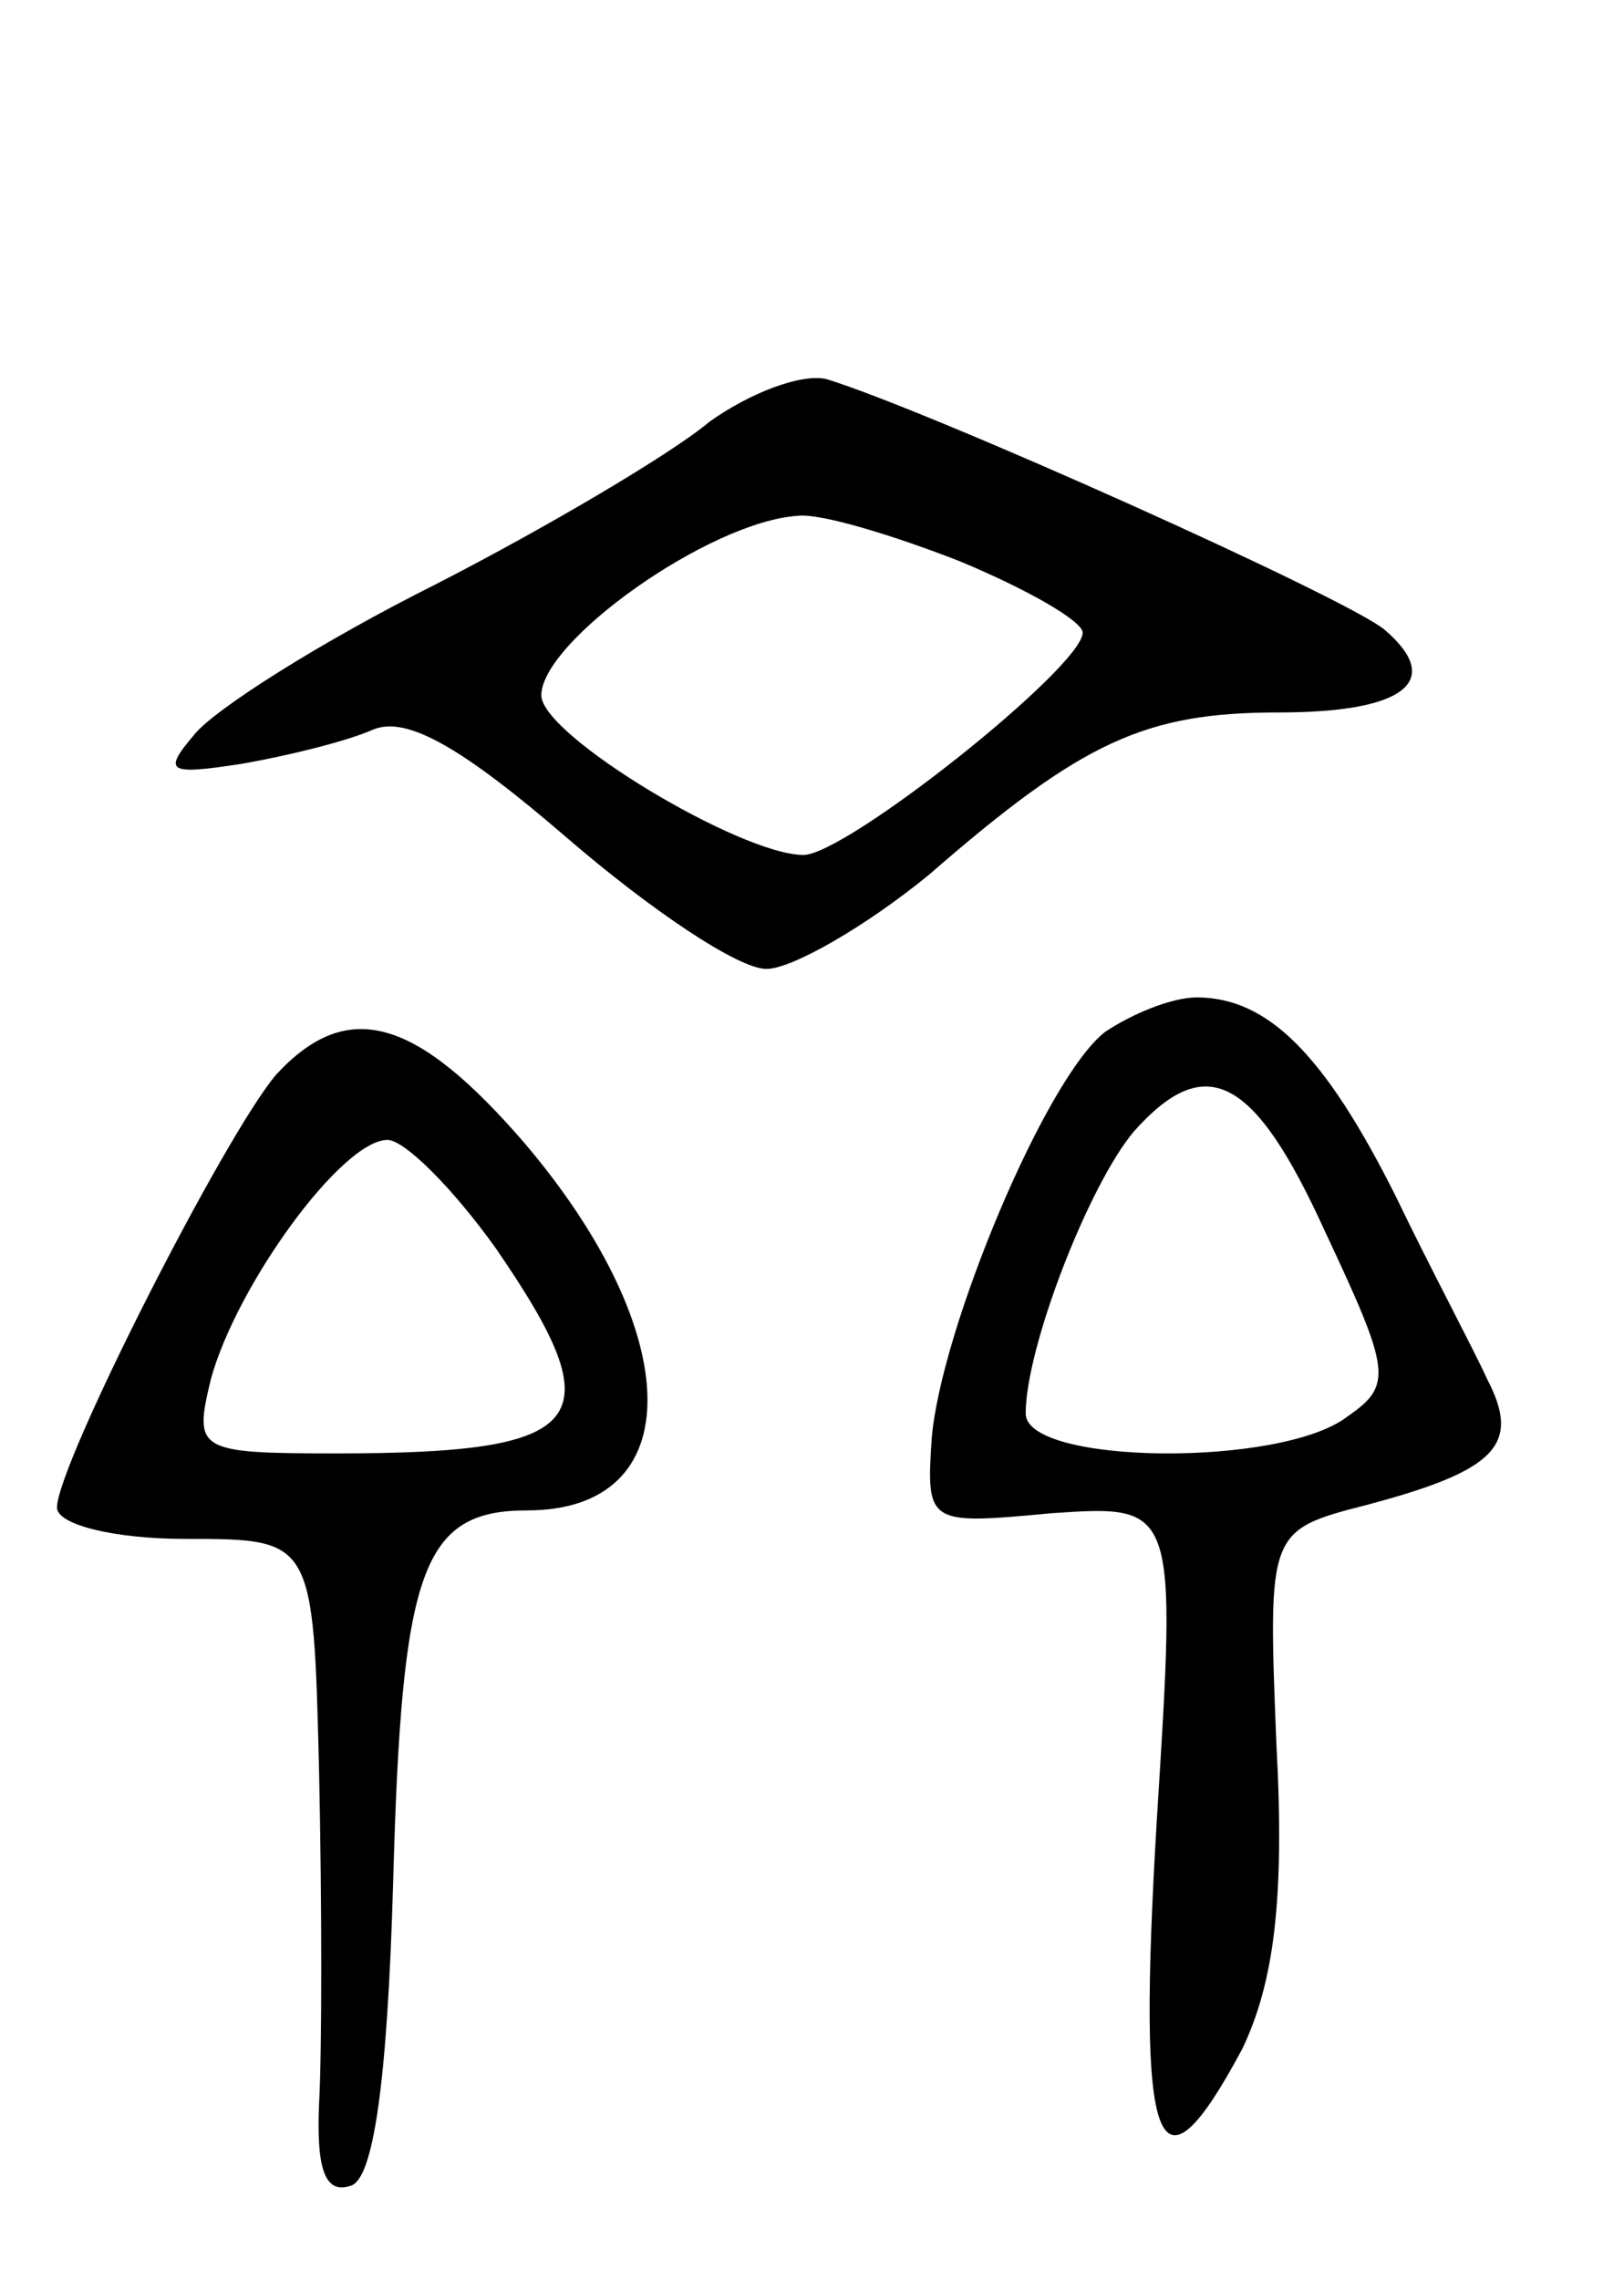
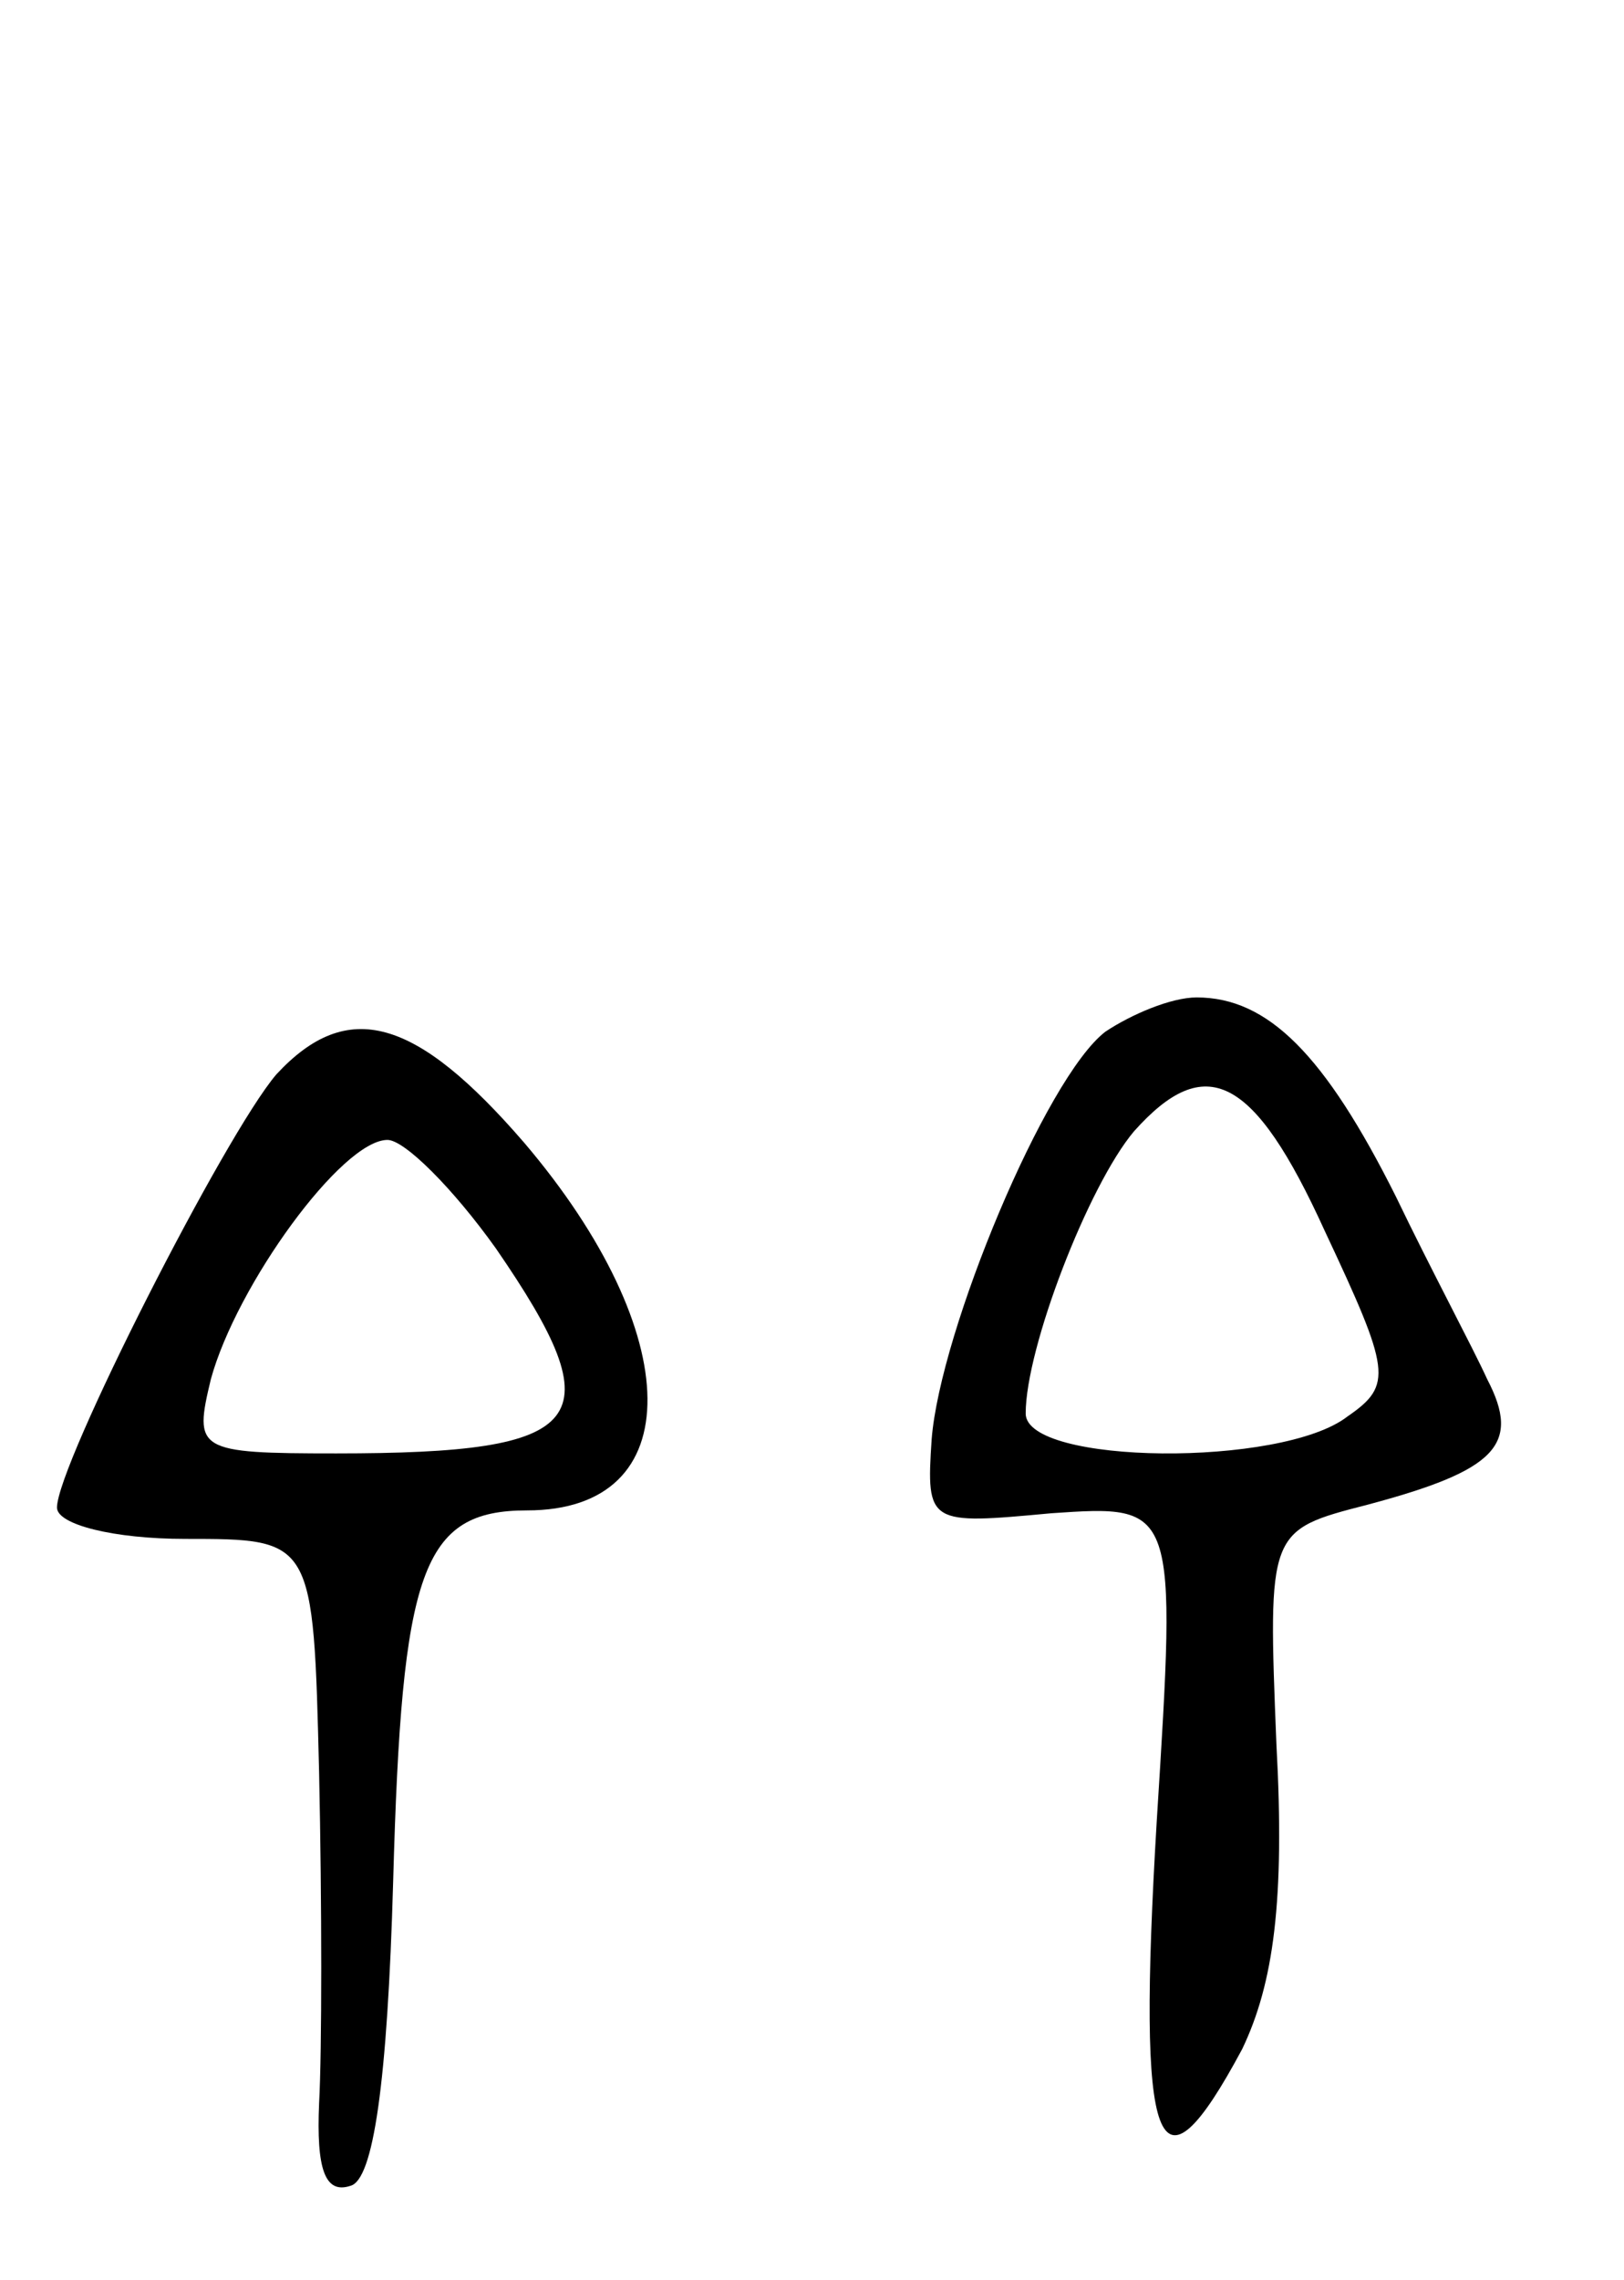
<svg xmlns="http://www.w3.org/2000/svg" version="1.0" width="57" height="80" viewBox="0 0 57 80">
  <g transform="translate(0,80) scale(0.1,-0.1)">
-     <path d="M249 652 c-13 -11 -57 -37 -96 -57 -40 -20 -78 -44 -85 -53 -11 -13 -9 -14 17 -10 17 3 37 8 46 12 12 5 32 -7 68 -38 29 -25 60 -46 70 -46 9 0 35 15 57 33 54 47 76 57 123 57 44 0 58 11 37 29 -13 11 -160 77 -196 88 -9 2 -27 -5 -41 -15z m88 -49 c24 -10 43 -21 43 -25 0 -12 -83 -78 -98 -78 -22 0 -92 42 -92 56 0 19 59 61 90 63 8 1 34 -7 57 -16z" />
    <path d="M388 438 c-21 -16 -58 -105 -61 -143 -2 -30 -1 -30 42 -26 44 3 44 3 37 -108 -7 -117 0 -136 30 -80 11 23 15 52 12 107 -3 75 -3 75 32 84 45 12 54 21 42 44 -5 11 -20 39 -32 64 -25 50 -45 70 -70 70 -9 0 -23 -6 -32 -12z m77 -70 c23 -49 24 -54 8 -65 -23 -18 -113 -17 -113 1 0 23 22 80 38 99 25 28 42 20 67 -35z" />
    <path d="M97 423 c-18 -21 -77 -137 -77 -152 0 -6 20 -11 45 -11 45 0 45 0 47 -82 1 -46 1 -98 0 -116 -1 -23 2 -32 11 -29 8 2 13 36 15 107 3 109 10 130 47 130 57 0 56 62 -1 129 -38 44 -62 51 -87 24z m77 -61 c42 -61 33 -72 -56 -72 -49 0 -50 1 -44 26 9 33 46 84 62 84 6 0 23 -17 38 -38z" />
  </g>
</svg>